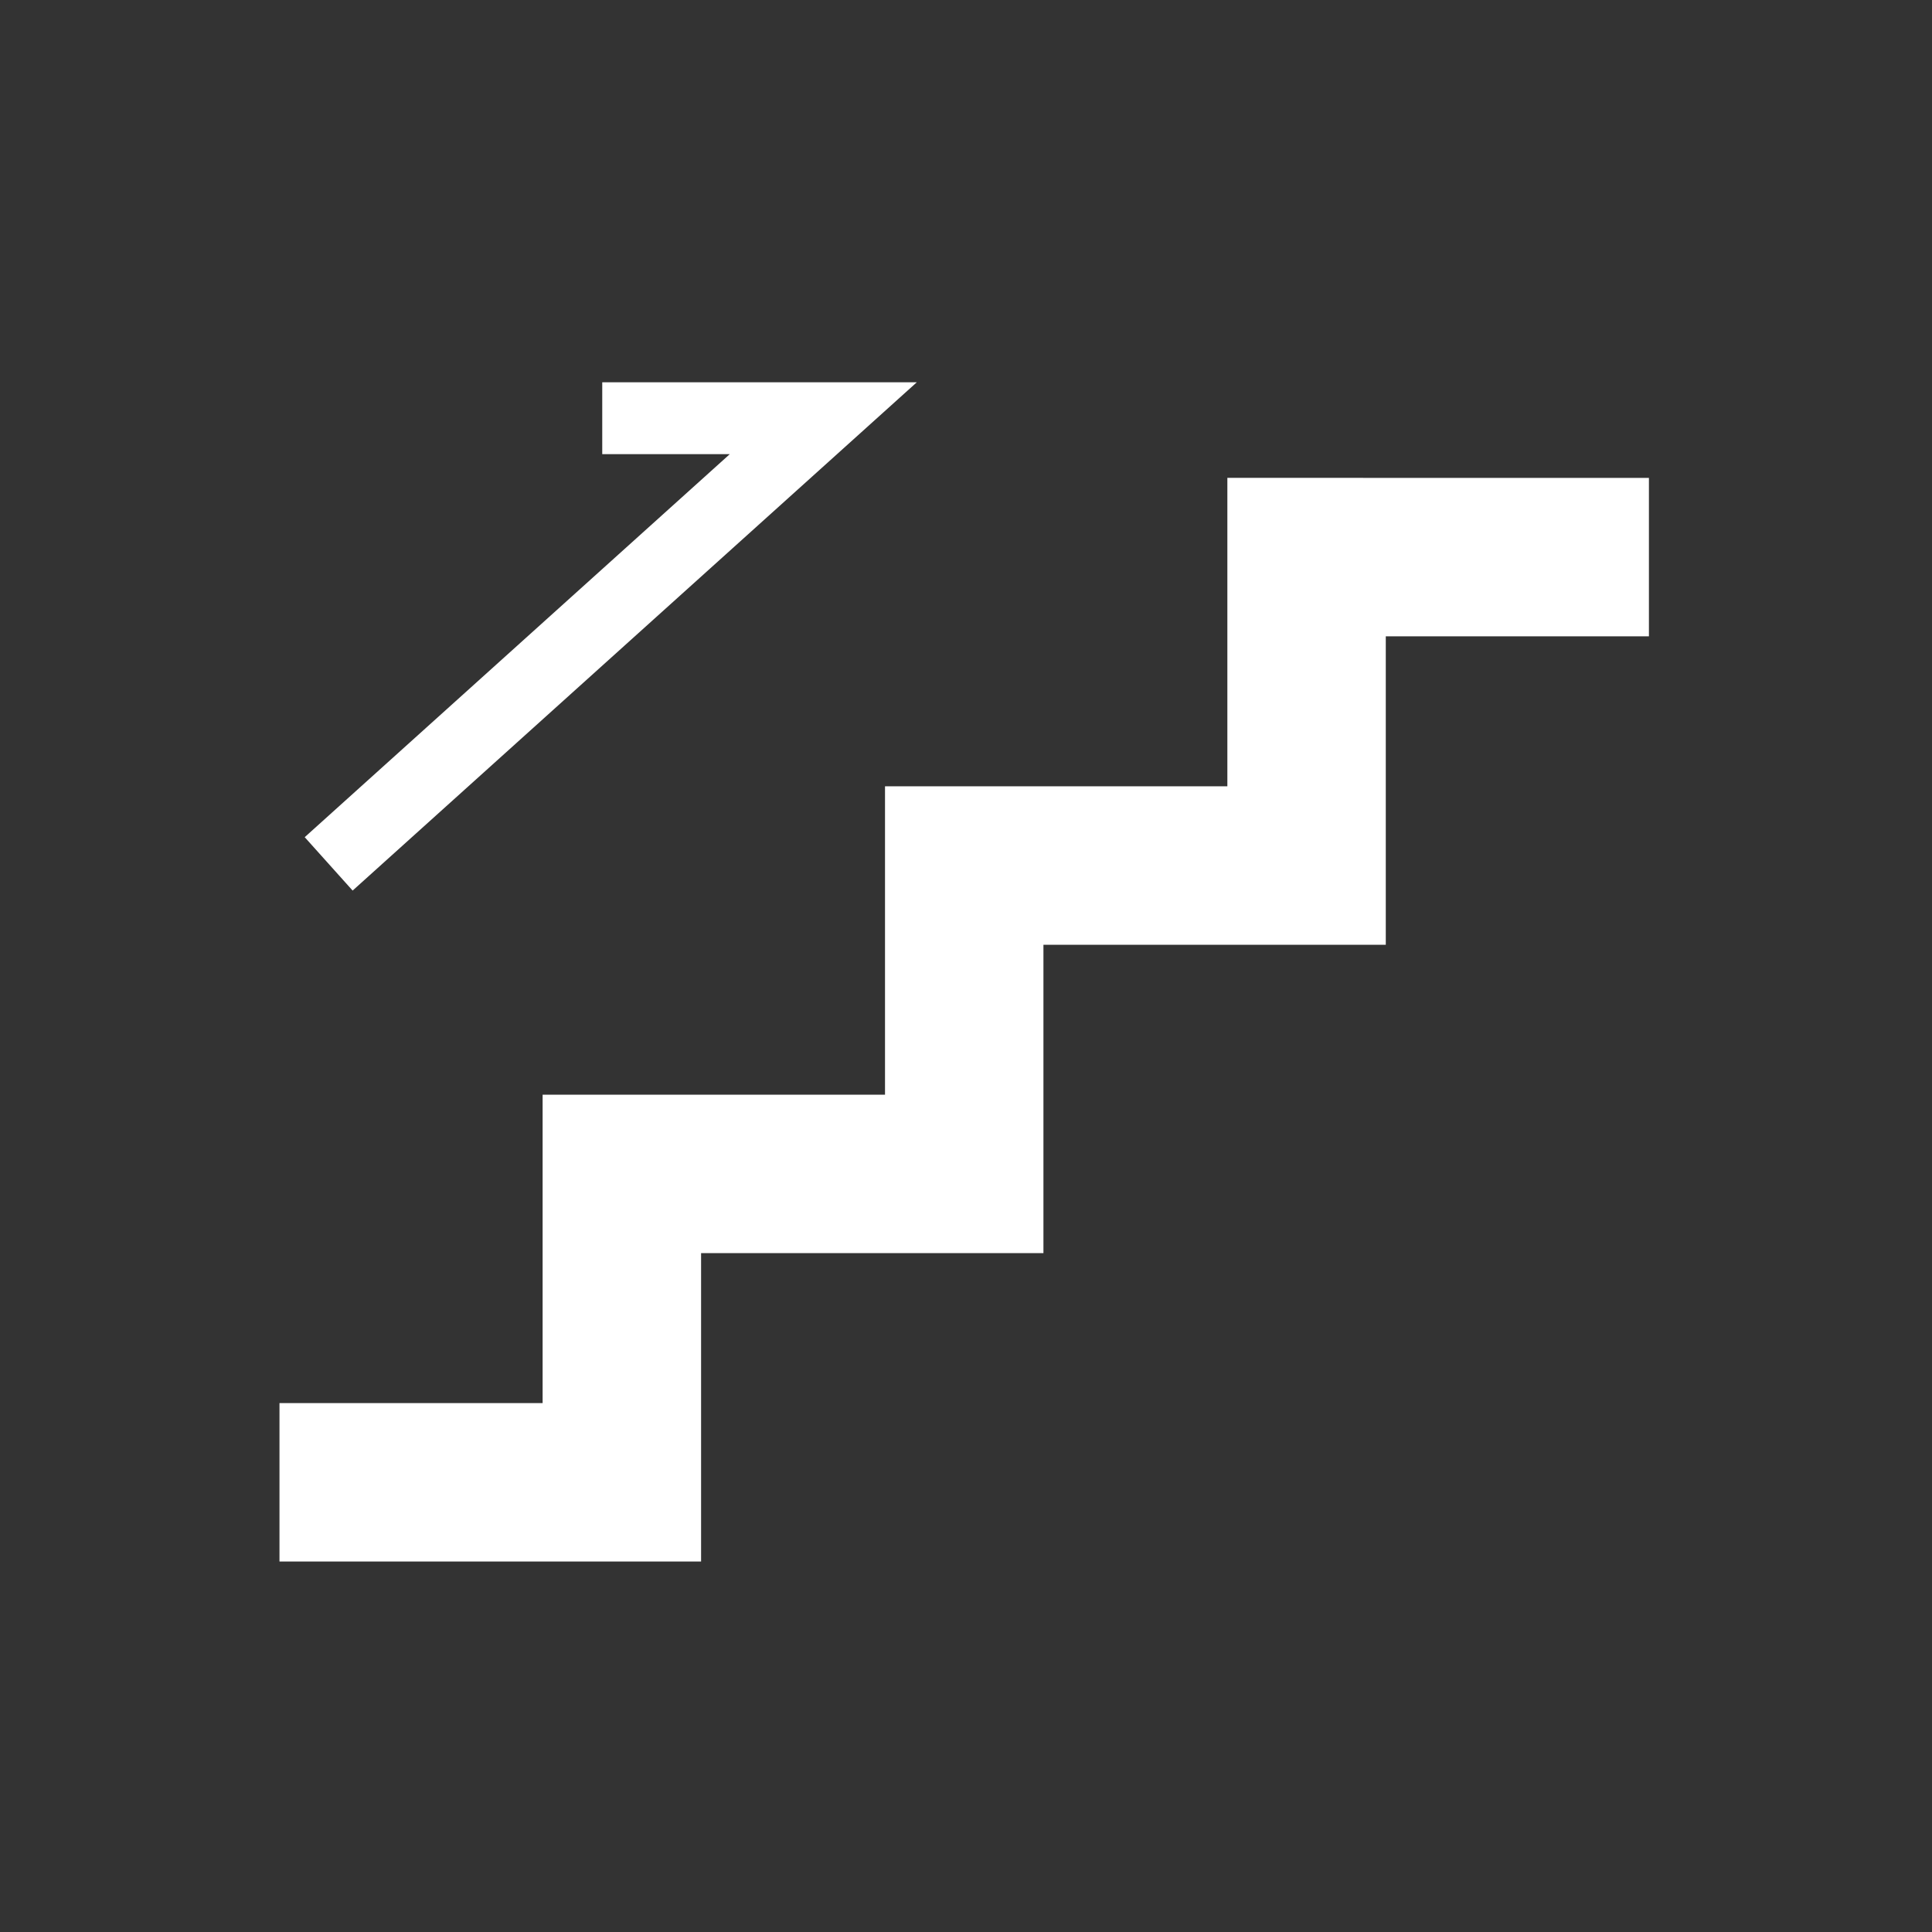
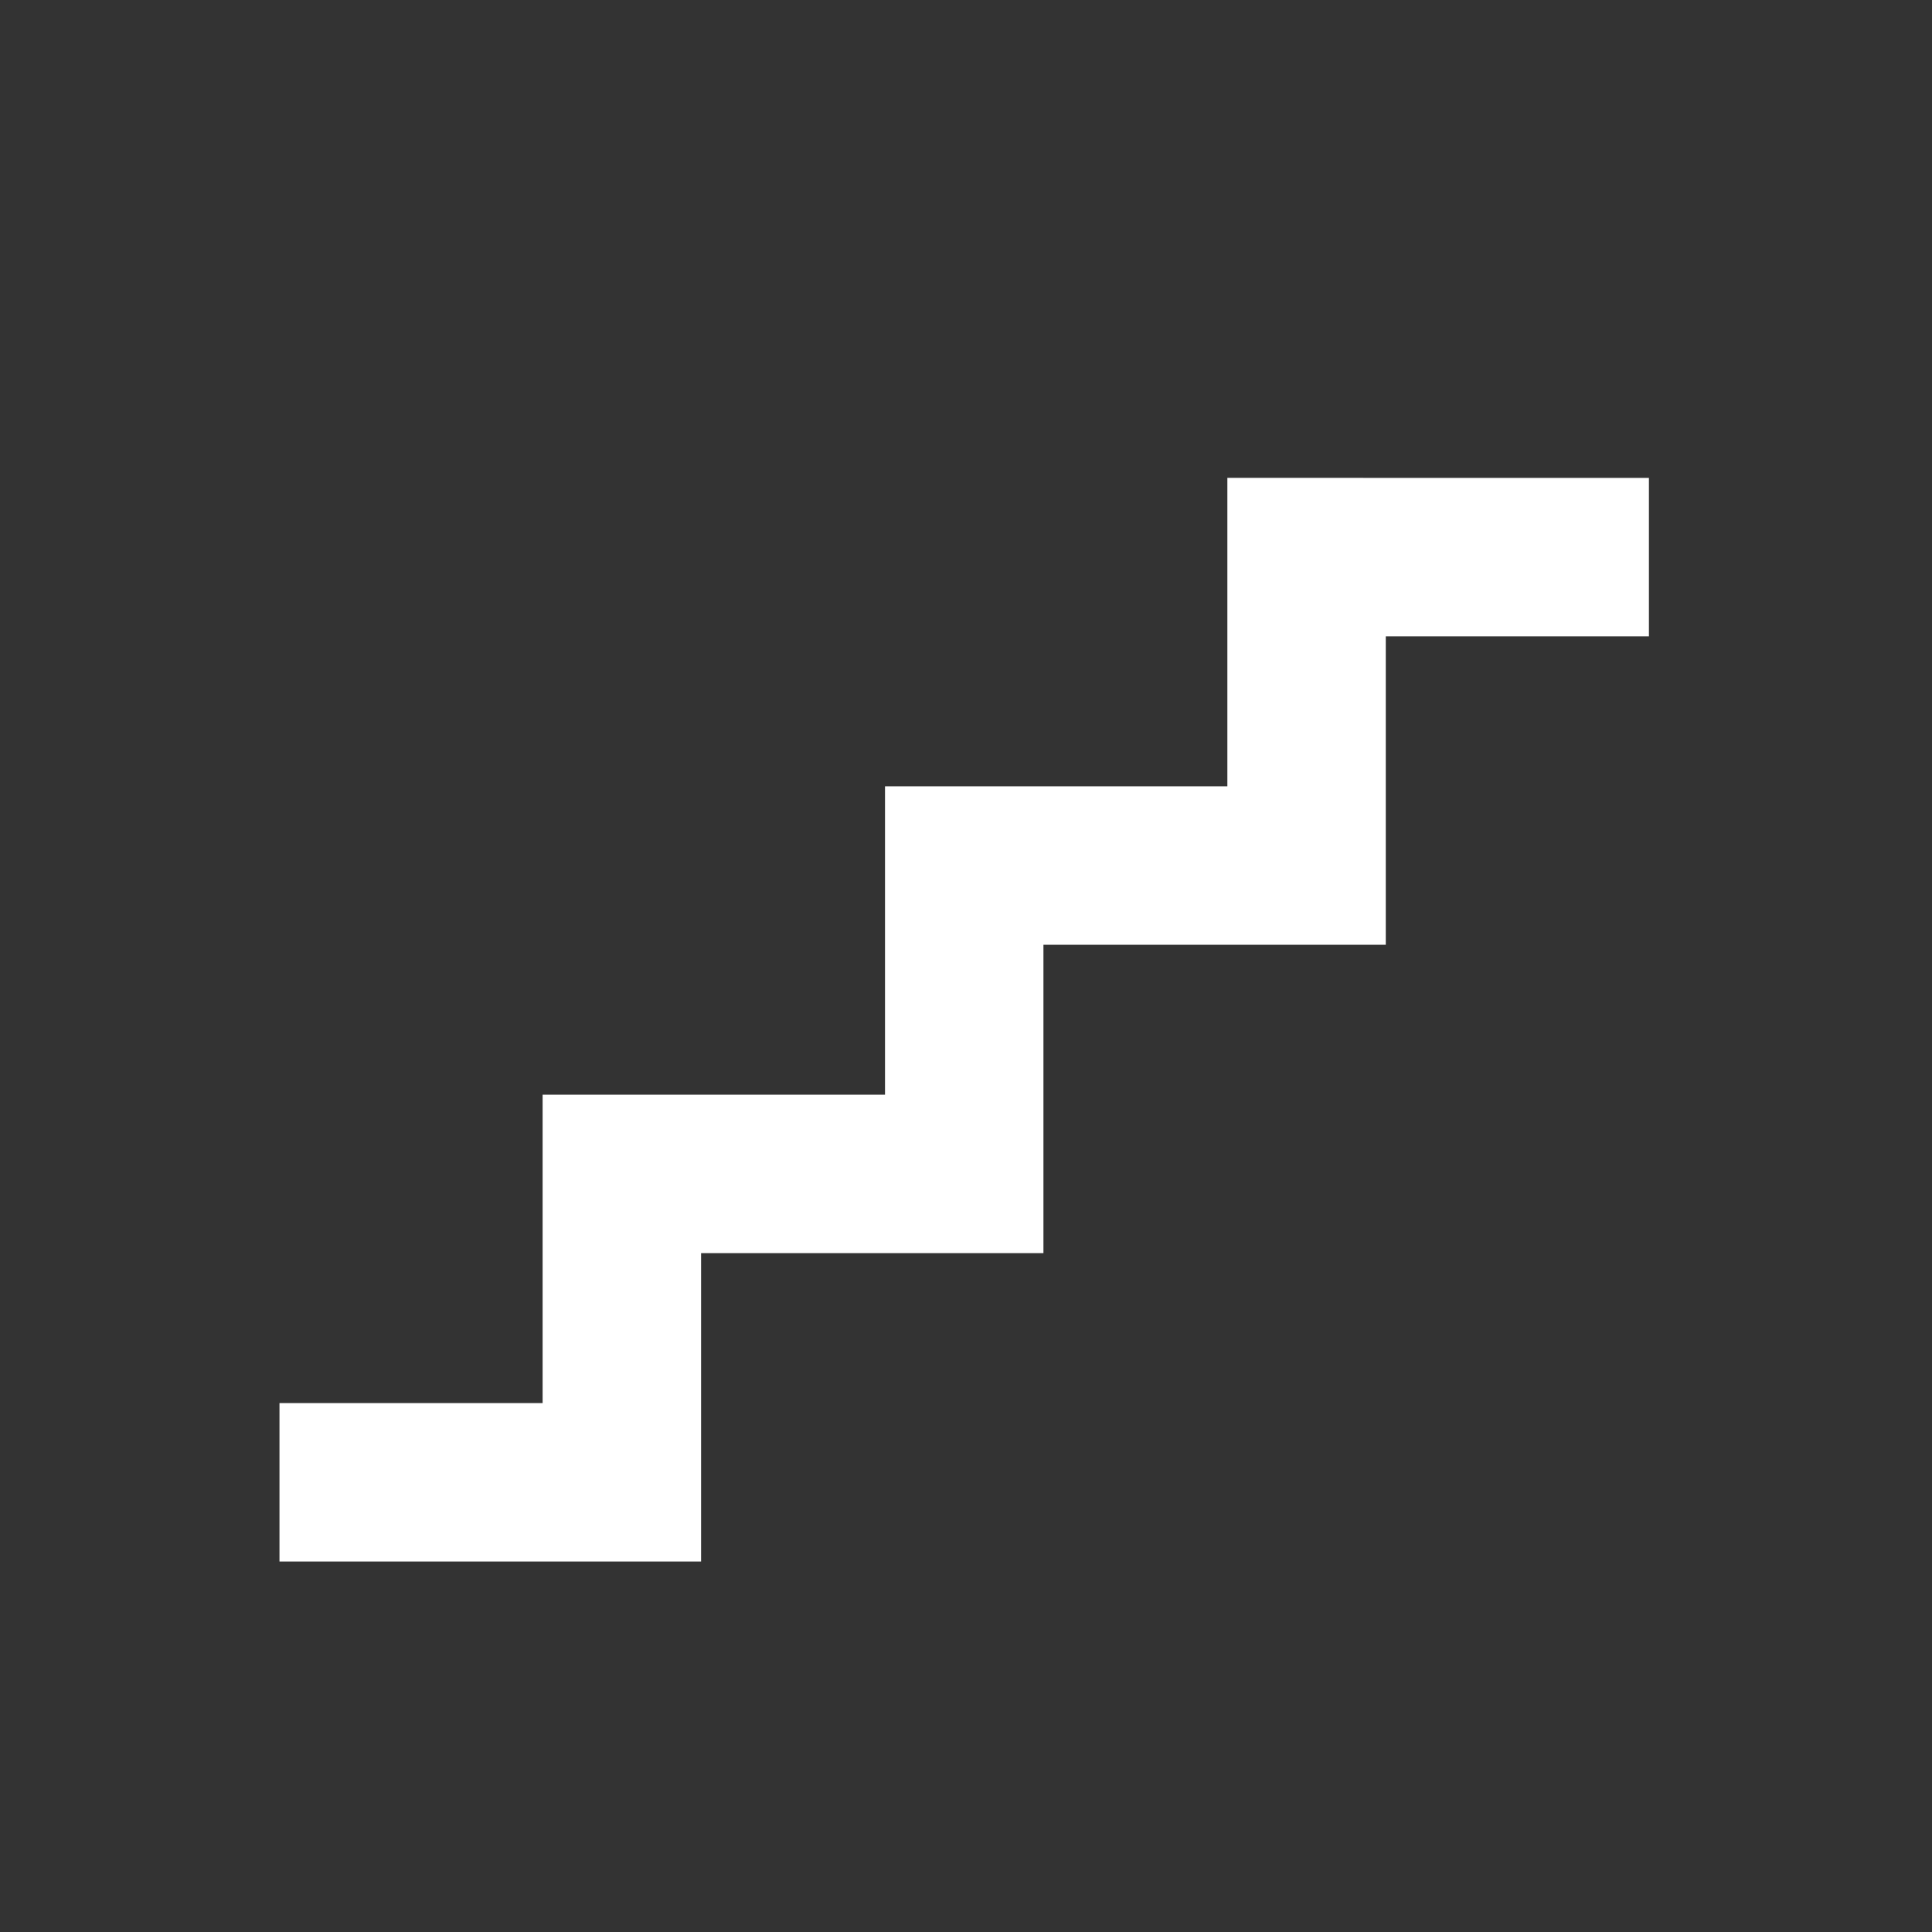
<svg xmlns="http://www.w3.org/2000/svg" width="50" height="50" viewBox="0 0 50 50">
  <rect x="0" y="0" width="50" height="50" fill="#333333" stroke="none" />
  <g transform="translate(-1037 -565)">
-     <rect width="50" height="50" rx="4" transform="translate(1037 565)" fill="none" />
    <g transform="translate(1044.233 539.328)">
      <path d="M24.531,71.285v7.982h-8.86v7.982H6.81V95.23H0v4.1H10.911V91.349h8.86V83.368h8.86V75.386h6.81v-4.1Z" transform="translate(0 -33.246)" fill="#fff" />
-       <path d="M10.605,48.72l14.6-13.154H17.065v1.86h3.3l-11,9.912Z" transform="translate(-8.712)" fill="#fff" />
    </g>
  </g>
</svg>